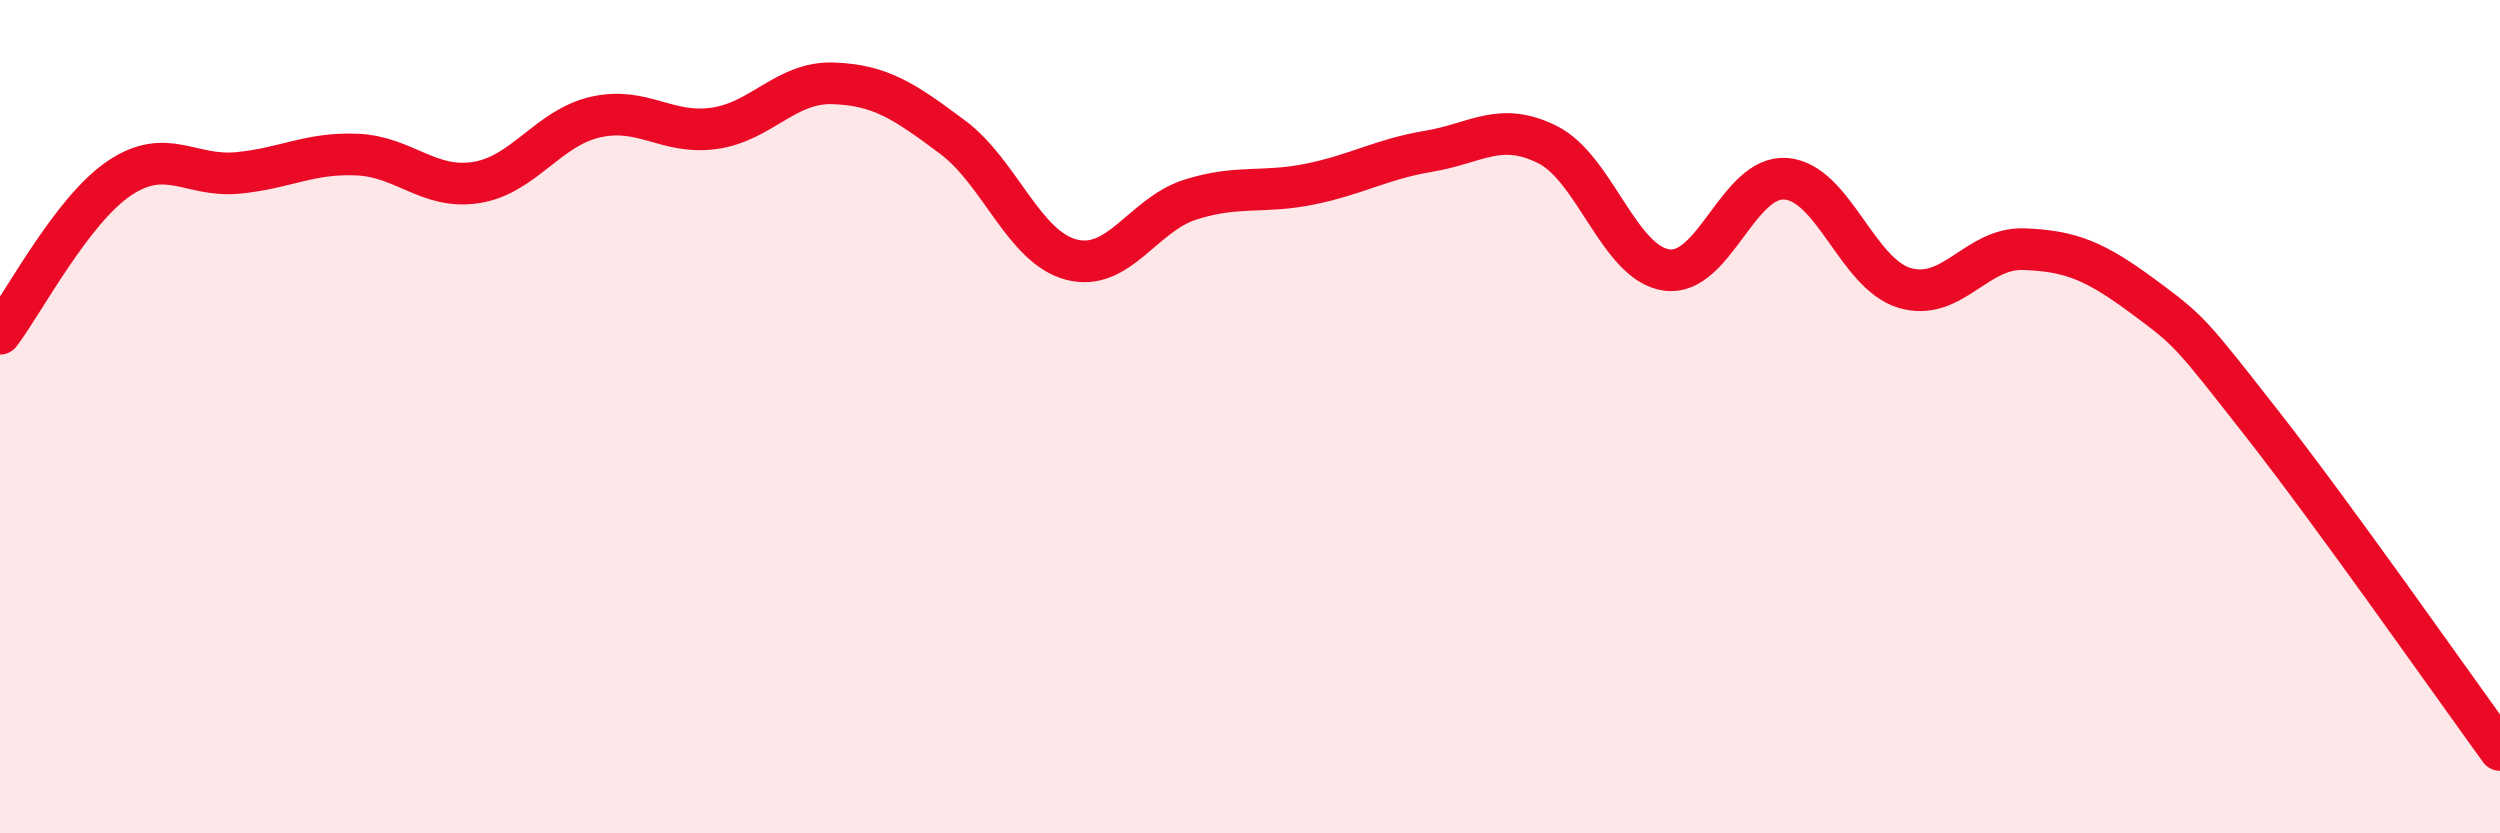
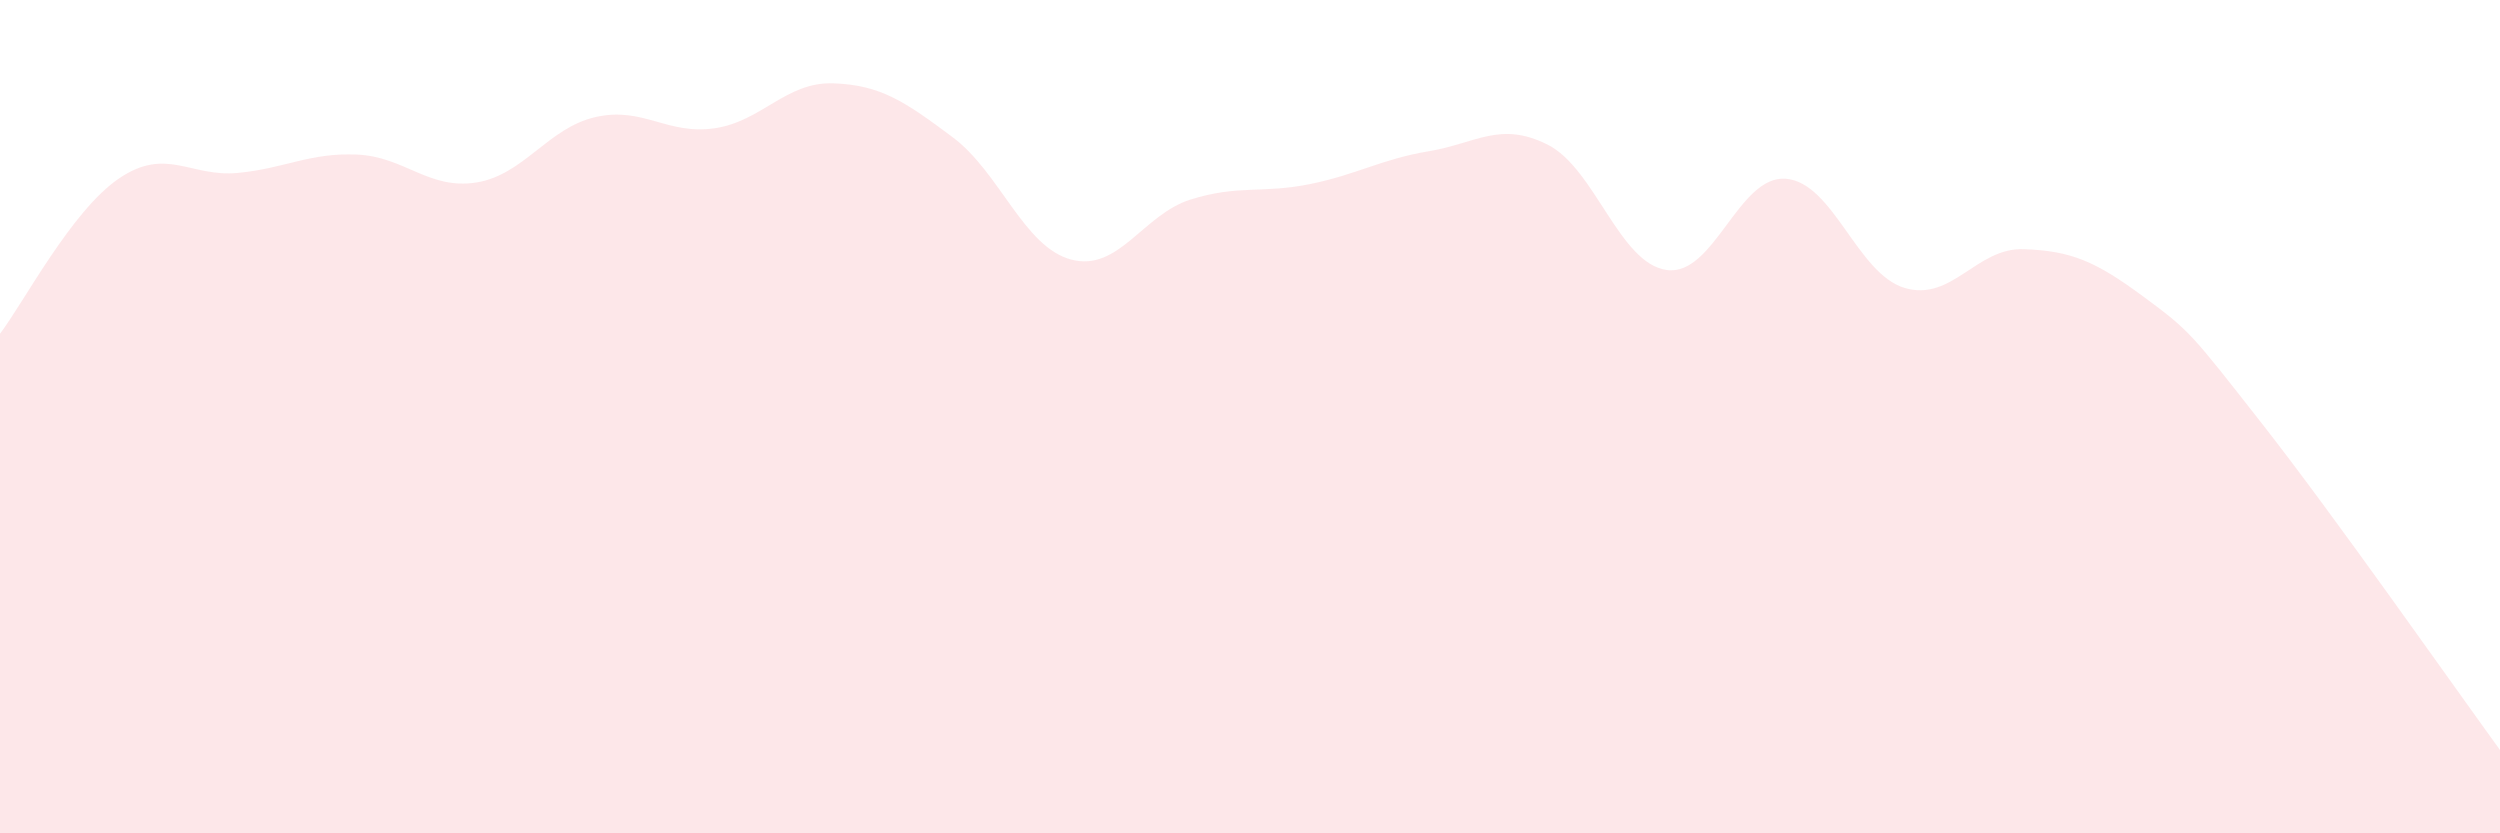
<svg xmlns="http://www.w3.org/2000/svg" width="60" height="20" viewBox="0 0 60 20">
  <path d="M 0,8.01 C 0.57,7.26 1.72,5.05 2.86,4.28 C 4,3.51 4.57,4.26 5.71,4.15 C 6.85,4.04 7.43,3.66 8.57,3.71 C 9.71,3.76 10.29,4.56 11.43,4.38 C 12.57,4.2 13.15,3.07 14.29,2.81 C 15.43,2.55 16,3.24 17.14,3.08 C 18.28,2.92 18.86,1.96 20,2 C 21.14,2.04 21.72,2.44 22.86,3.29 C 24,4.14 24.57,5.93 25.71,6.23 C 26.85,6.53 27.43,5.15 28.57,4.79 C 29.71,4.43 30.29,4.65 31.43,4.42 C 32.57,4.19 33.15,3.82 34.29,3.63 C 35.43,3.44 36,2.9 37.14,3.47 C 38.28,4.04 38.86,6.32 40,6.48 C 41.14,6.64 41.72,4.2 42.86,4.29 C 44,4.38 44.57,6.57 45.71,6.91 C 46.85,7.25 47.43,5.94 48.57,5.98 C 49.71,6.02 50.29,6.27 51.43,7.11 C 52.57,7.95 52.58,7.99 54.29,10.17 C 56,12.35 58.86,16.43 60,18L60 20L0 20Z" fill="#EB0A25" opacity="0.1" stroke-linecap="round" stroke-linejoin="round" />
-   <path d="M 0,8.01 C 0.57,7.26 1.72,5.05 2.86,4.28 C 4,3.51 4.57,4.26 5.71,4.15 C 6.85,4.04 7.43,3.66 8.57,3.71 C 9.71,3.76 10.29,4.56 11.43,4.38 C 12.57,4.2 13.15,3.07 14.29,2.81 C 15.43,2.55 16,3.24 17.14,3.08 C 18.28,2.92 18.86,1.96 20,2 C 21.14,2.04 21.72,2.44 22.86,3.29 C 24,4.14 24.57,5.93 25.71,6.23 C 26.85,6.53 27.43,5.15 28.57,4.79 C 29.71,4.43 30.29,4.65 31.43,4.42 C 32.57,4.19 33.15,3.82 34.29,3.63 C 35.43,3.44 36,2.9 37.14,3.47 C 38.28,4.04 38.86,6.32 40,6.48 C 41.14,6.64 41.72,4.2 42.86,4.29 C 44,4.38 44.57,6.57 45.71,6.91 C 46.85,7.25 47.43,5.94 48.57,5.98 C 49.71,6.02 50.29,6.27 51.43,7.11 C 52.57,7.95 52.58,7.99 54.29,10.17 C 56,12.35 58.86,16.43 60,18" stroke="#EB0A25" stroke-width="1" fill="none" stroke-linecap="round" stroke-linejoin="round" />
</svg>